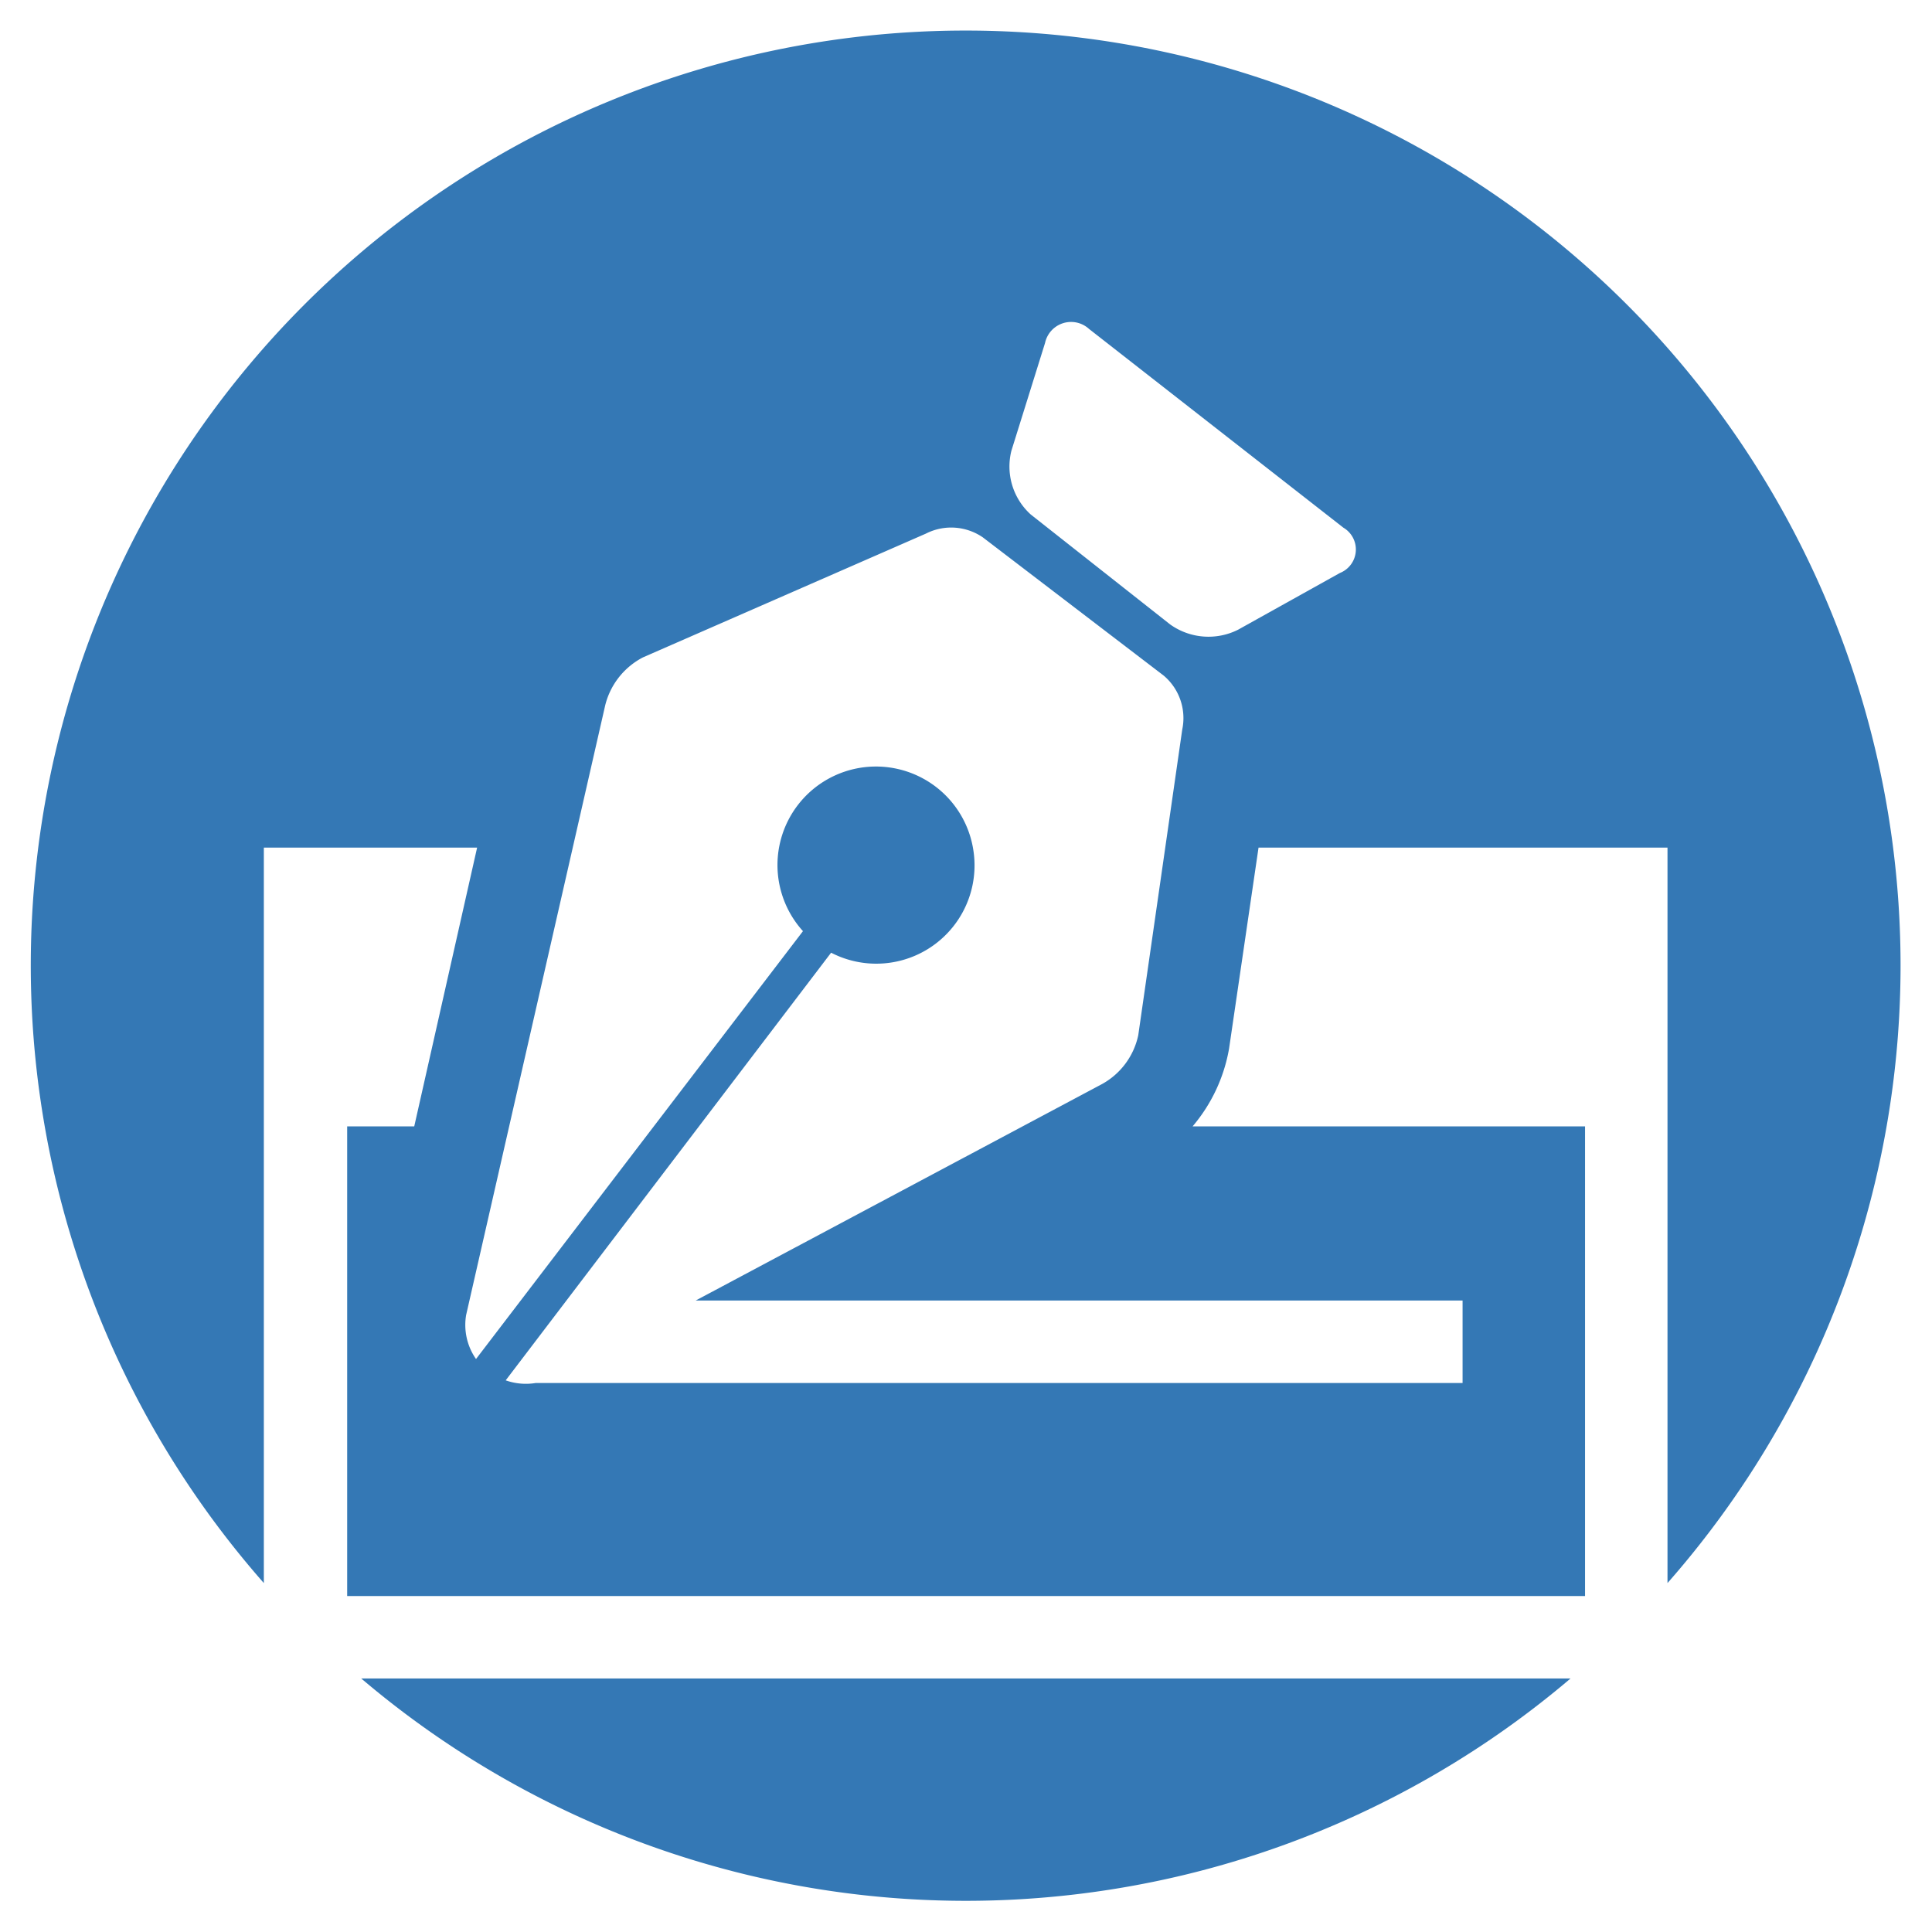
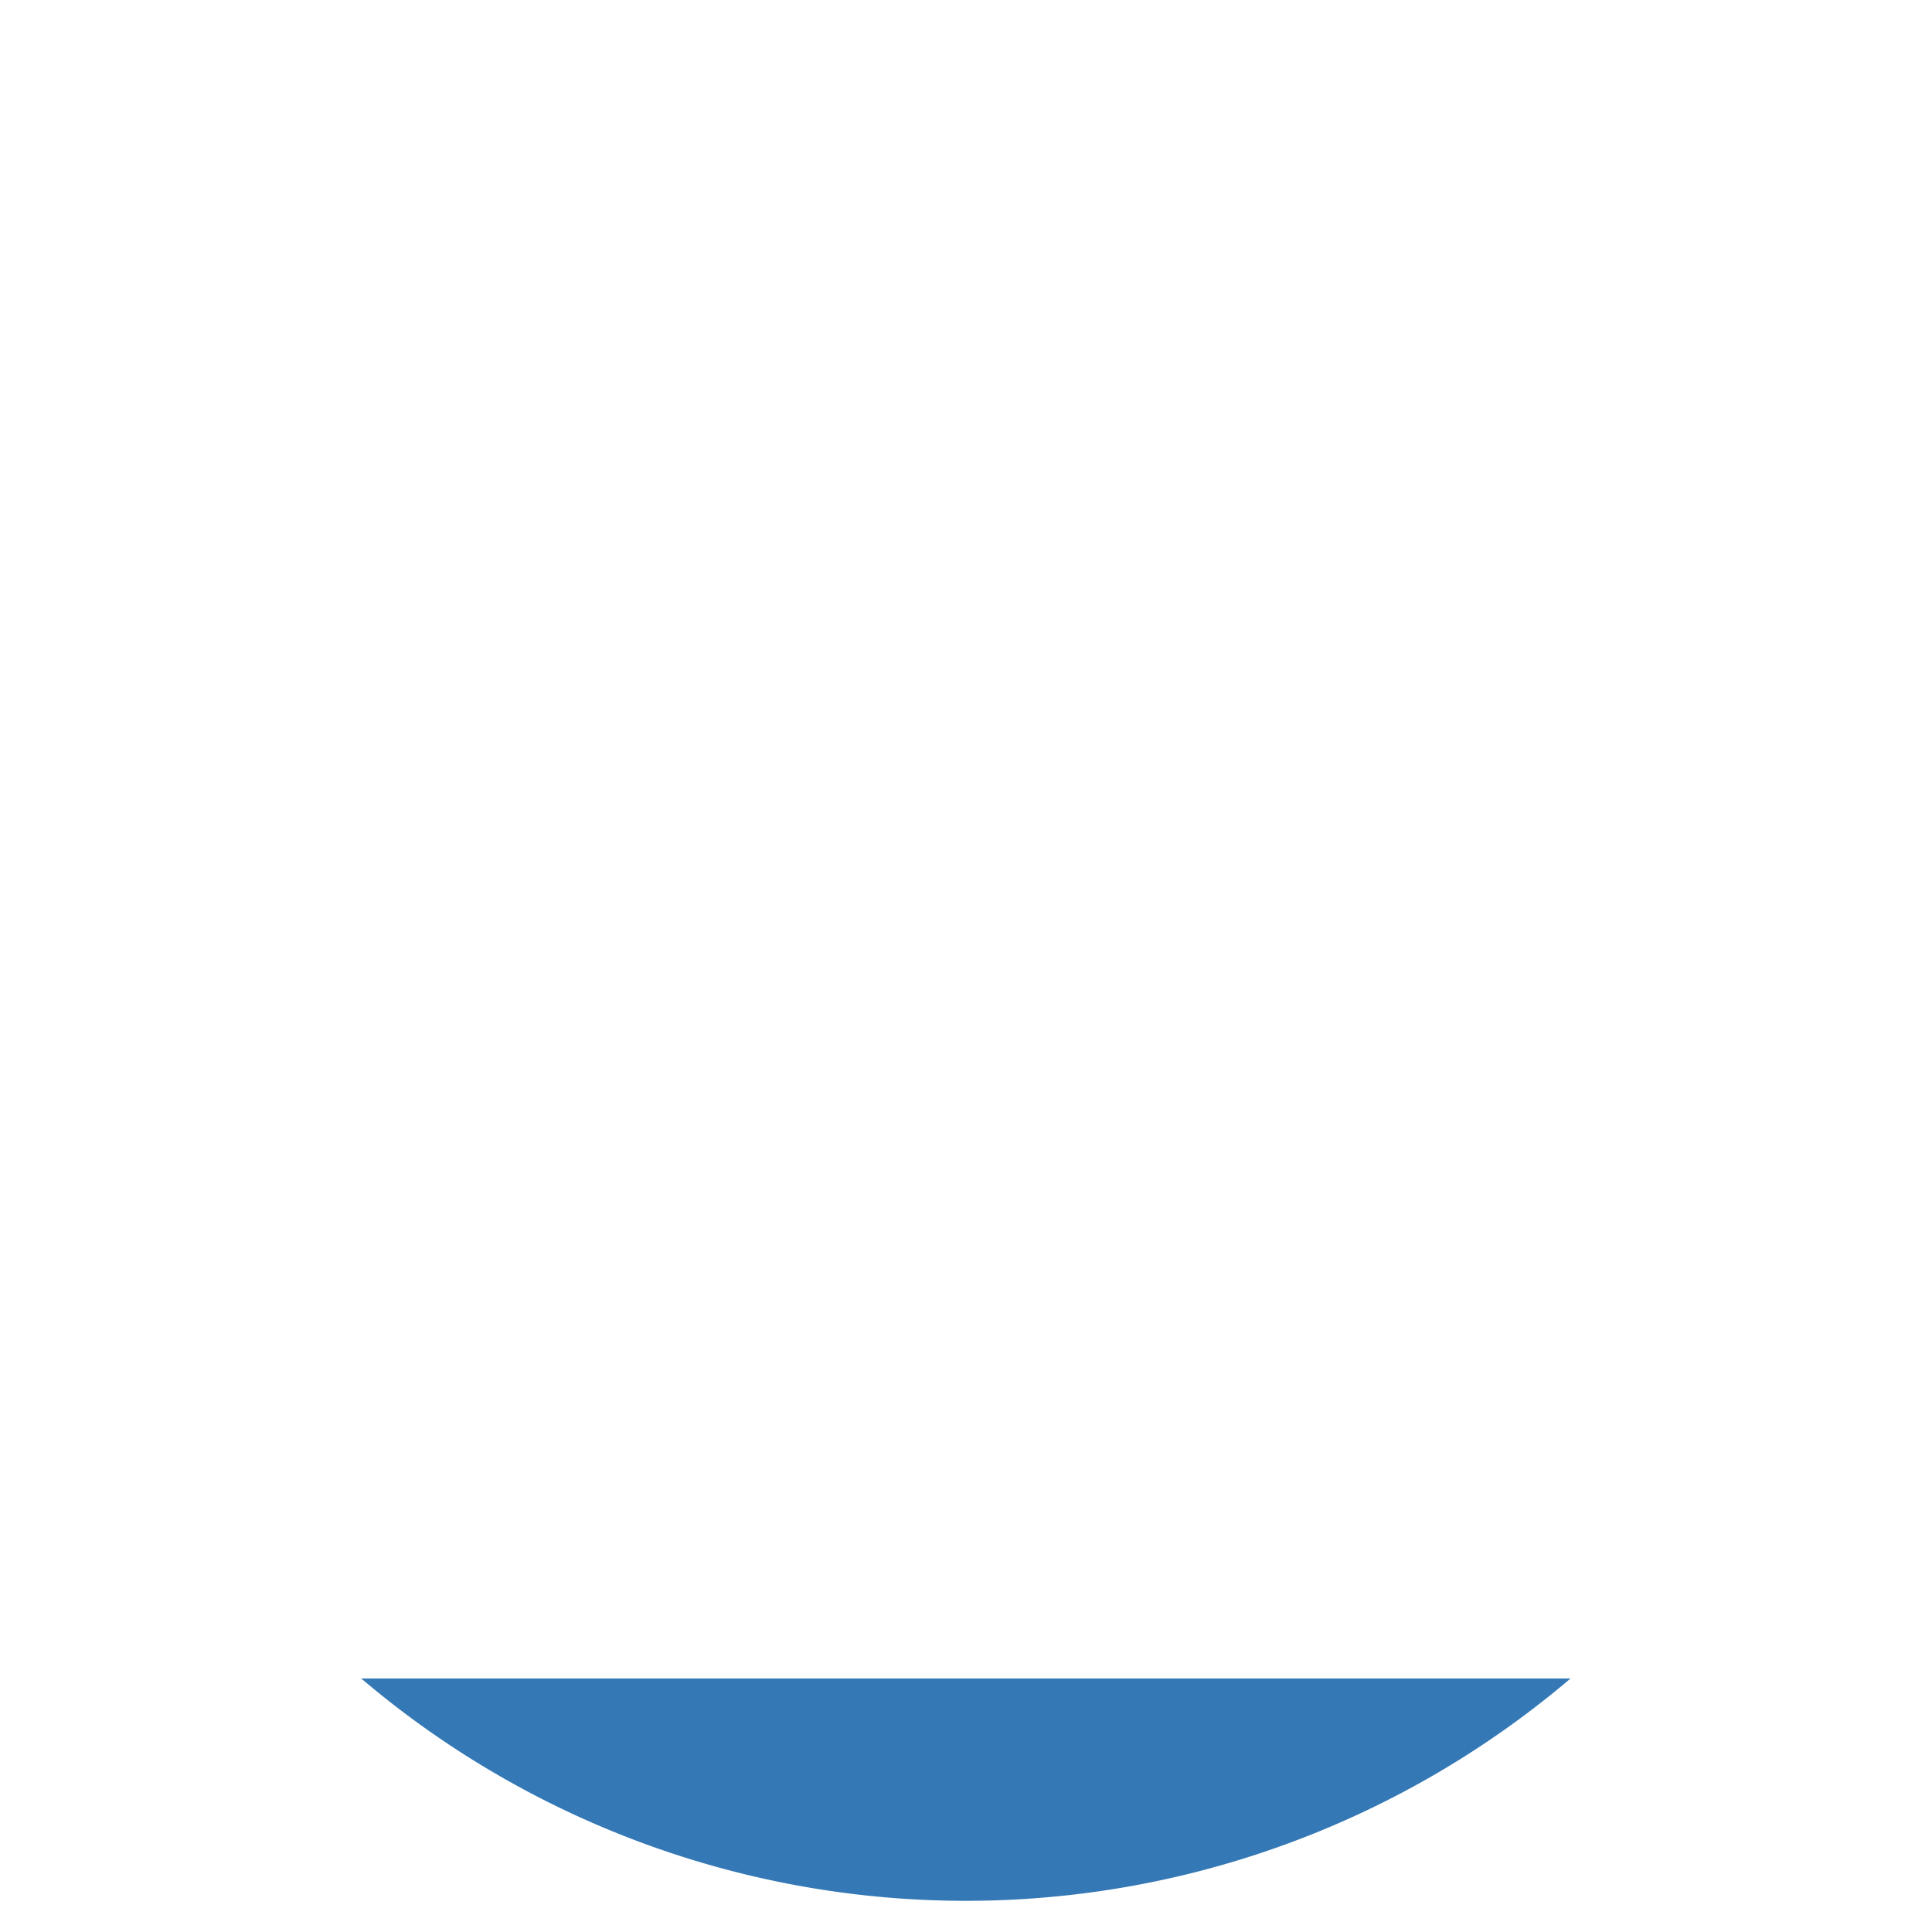
<svg xmlns="http://www.w3.org/2000/svg" id="Õ__1" data-name="Õº≤„_1" viewBox="0 0 87.87 87.87">
  <defs>
    <style>.cls-1{fill:#3478b5;}</style>
  </defs>
-   <path class="cls-1" d="M16.43,76.34a42.45,42.45,0,0,0,55,0Z" />
-   <path class="cls-1" d="M12,51.23V38.55h9.7L18.84,51.23H15.79V72.59h56.3V51.23H54.24a7.42,7.42,0,0,0,1.66-3.54l1.34-9.14h18.6V72A42.52,42.52,0,1,0,12,72ZM46,20.5l1.53-4.9a1.21,1.21,0,0,1,2-.64L61.1,24a1.15,1.15,0,0,1-.16,2.06l-4.63,2.58a3,3,0,0,1-3.09-.24l-6.34-5A2.94,2.94,0,0,1,46,20.5ZM29.24,29.9l12.87-5.63a2.54,2.54,0,0,1,2.59.17l8.23,6.29a2.53,2.53,0,0,1,.84,2.45l-2,13.9a3.32,3.32,0,0,1-1.64,2.22L31.64,59.15H66.52V62.9H24.37A2.75,2.75,0,0,1,23,62.78L37.8,43.33a4.47,4.47,0,0,0,6.48-4.59,4.48,4.48,0,1,0-7.76,3.61L21.65,61.81a2.71,2.71,0,0,1-.45-2l6.33-27.75A3.37,3.37,0,0,1,29.24,29.9Z" />
+   <path class="cls-1" d="M16.43,76.34a42.45,42.45,0,0,0,55,0" />
</svg>